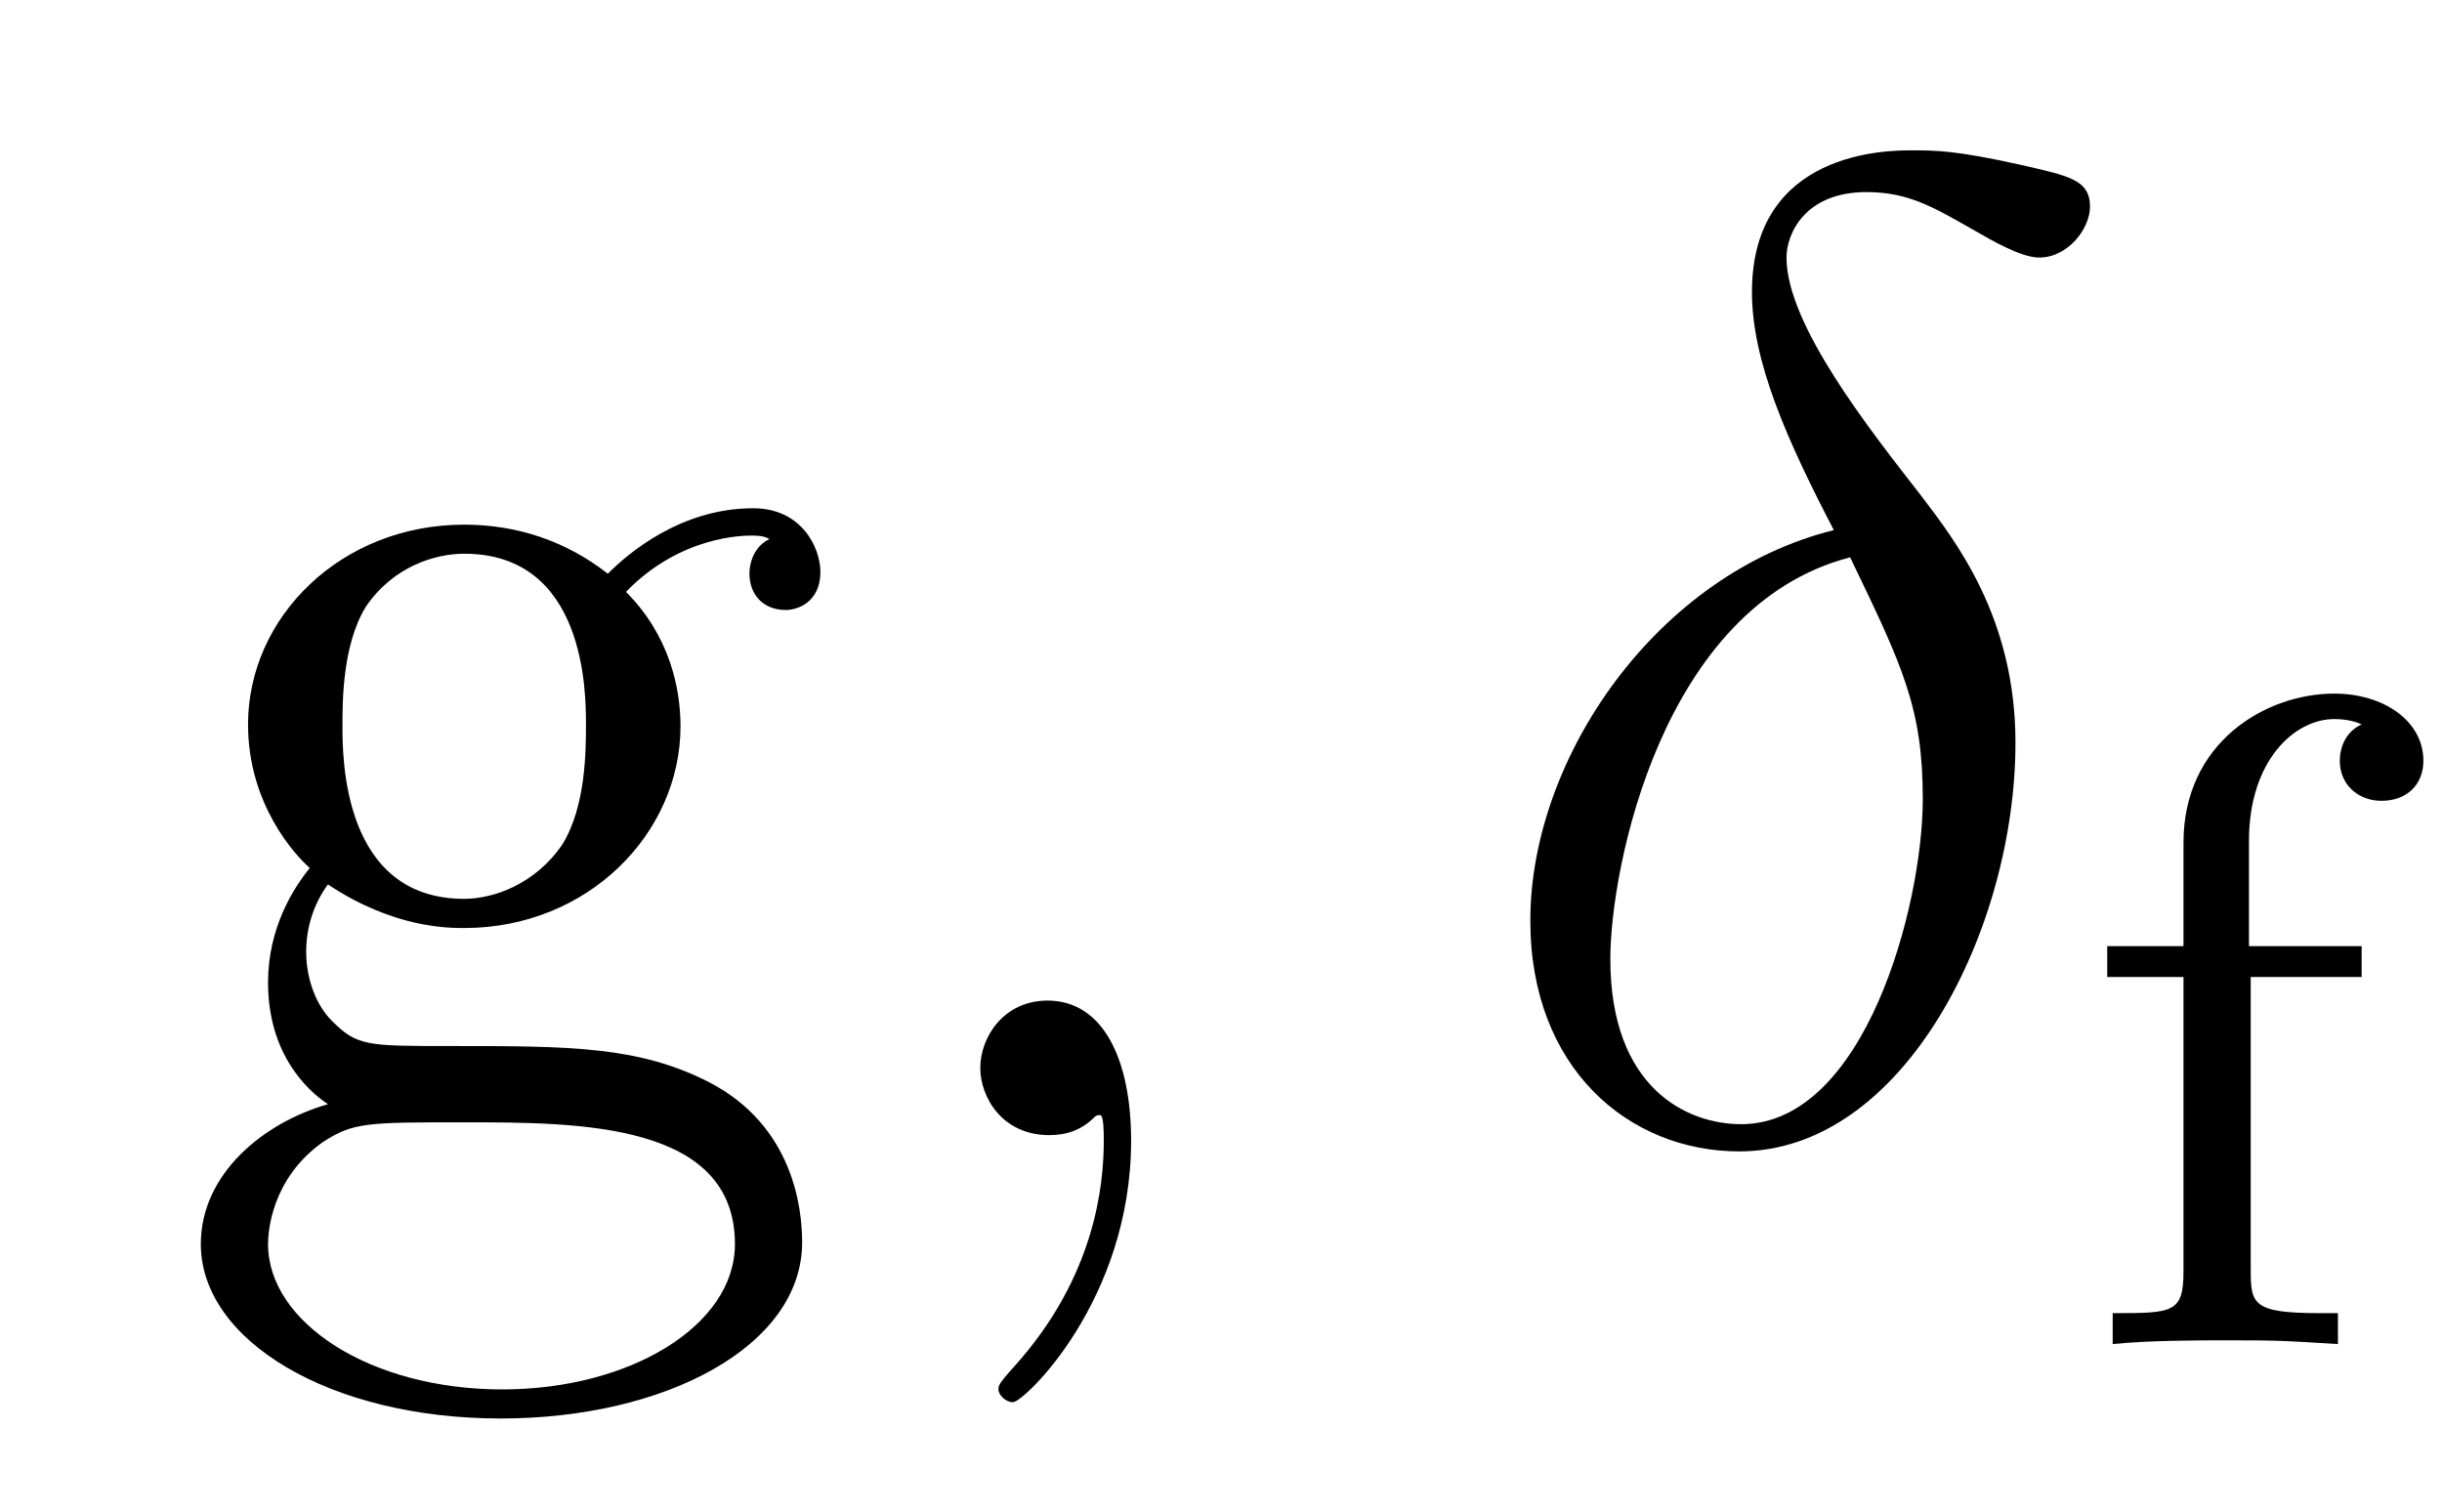
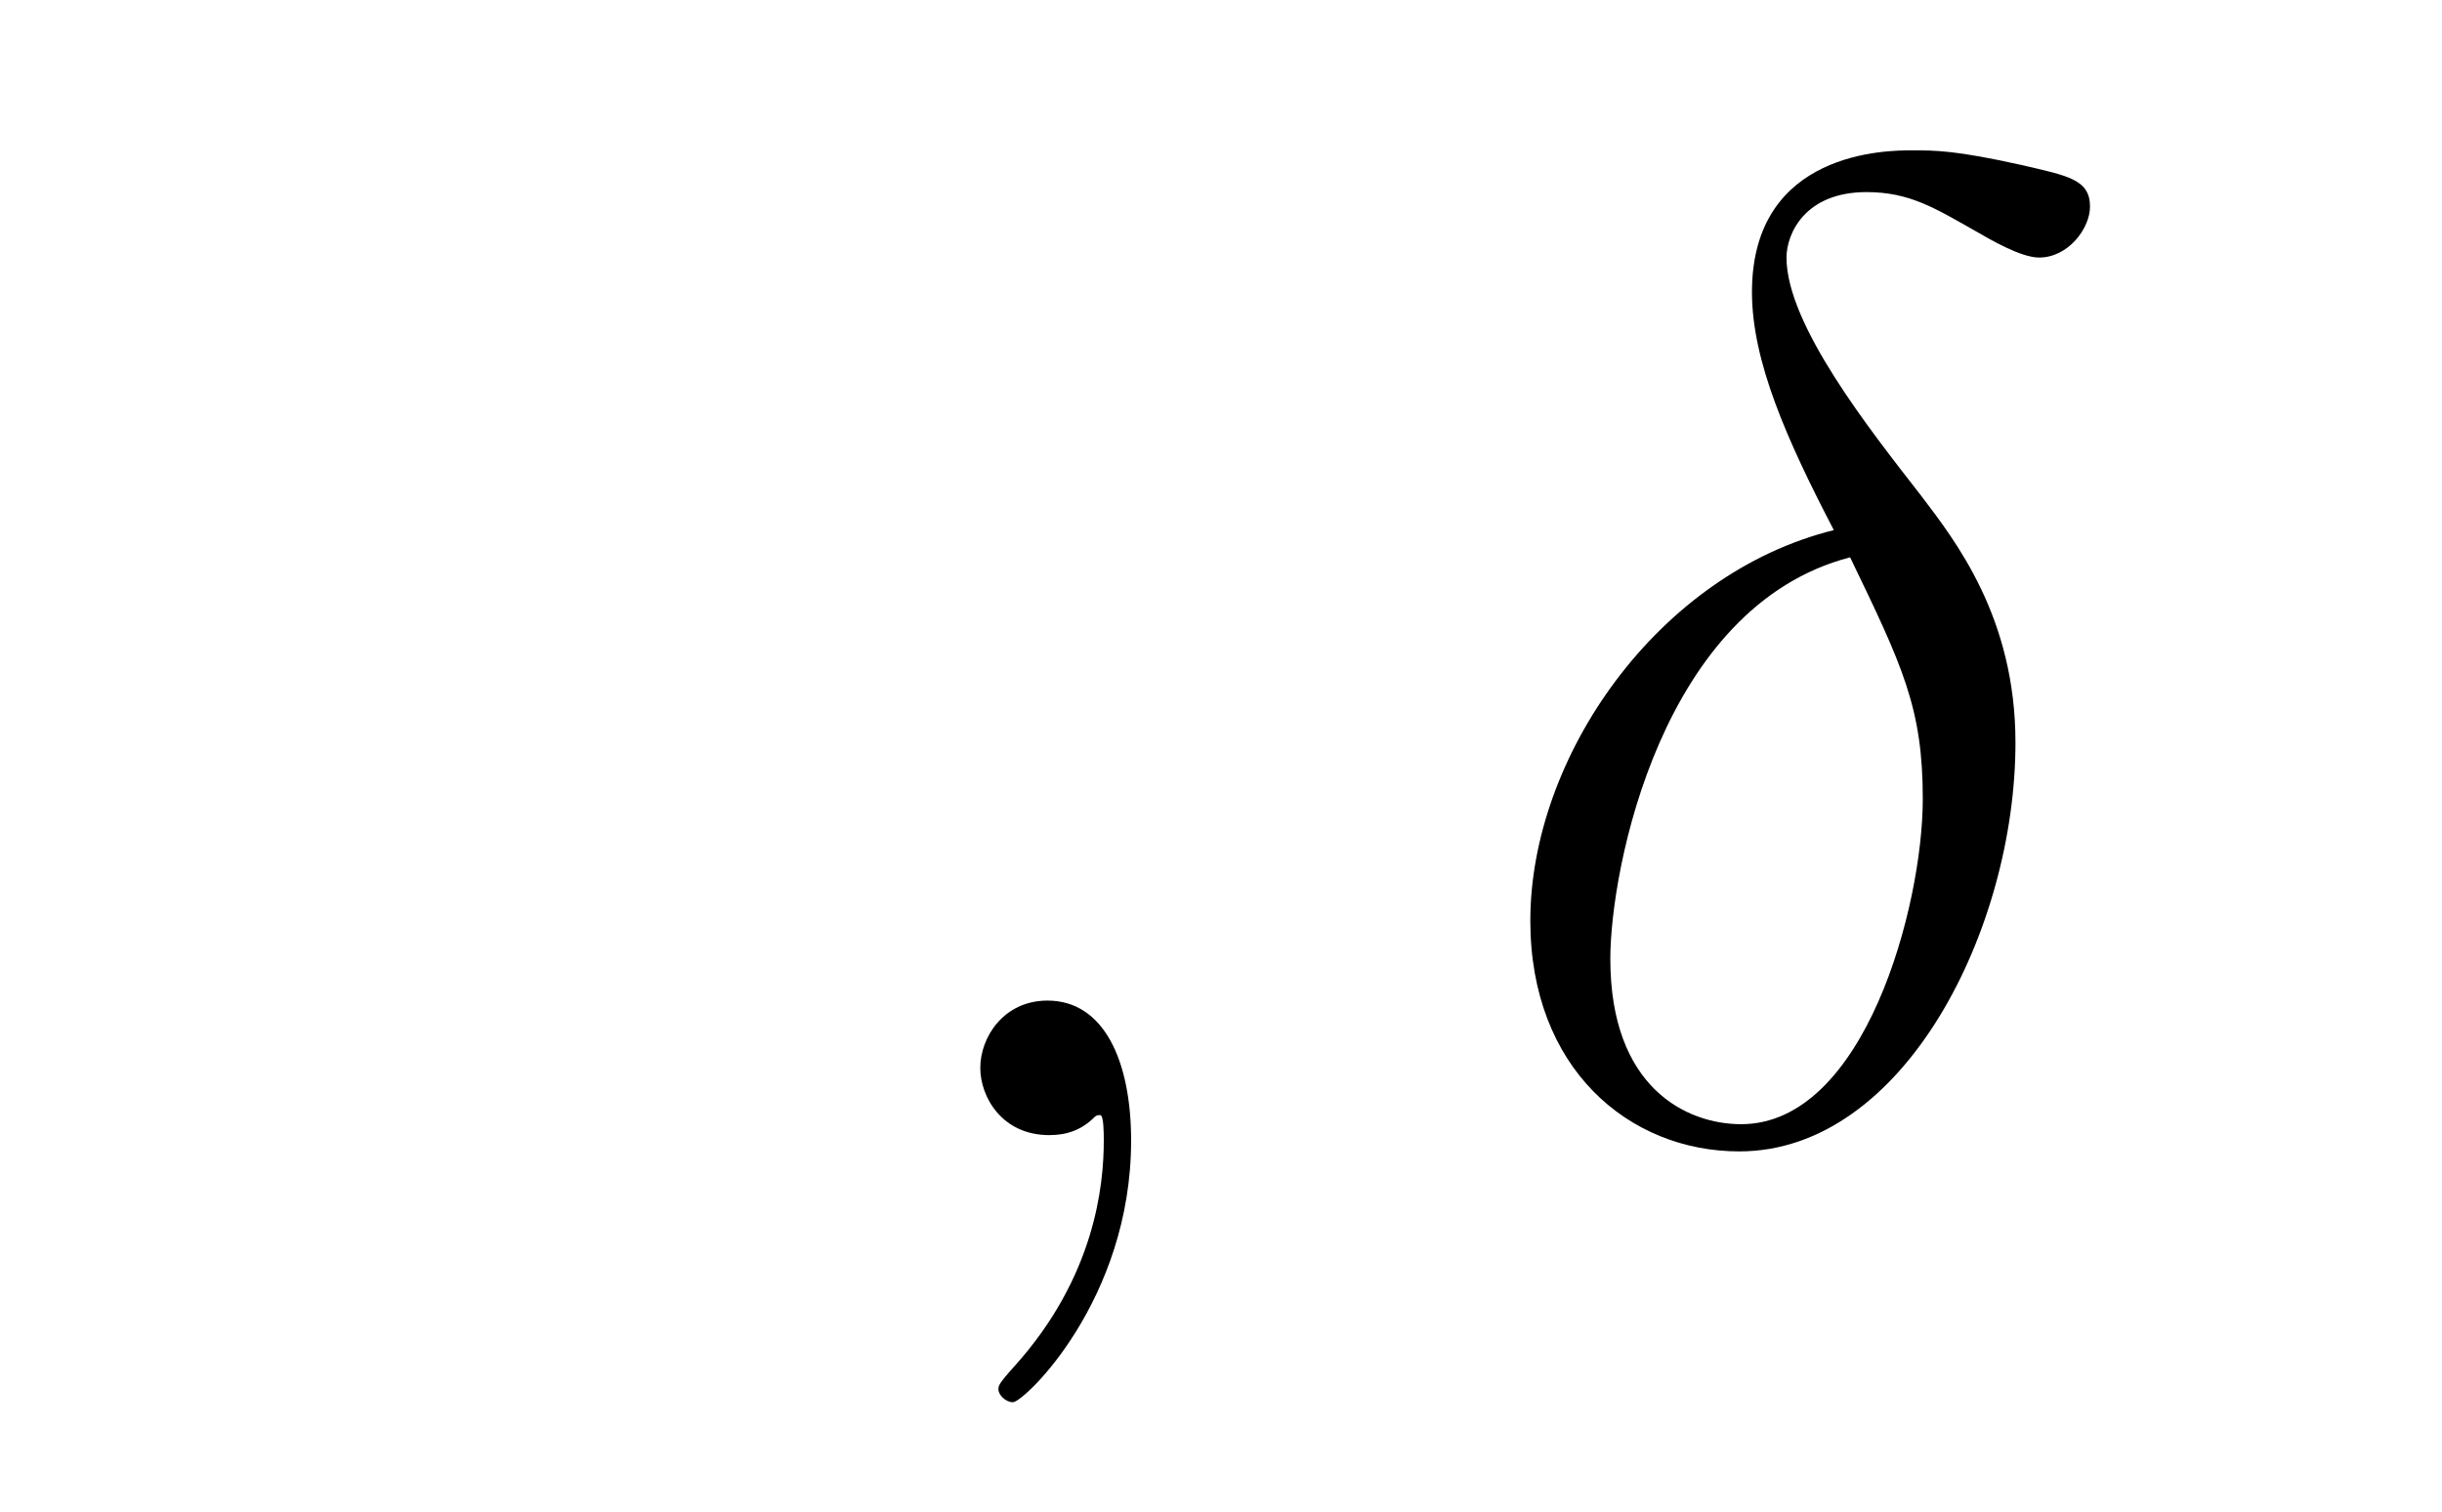
<svg xmlns="http://www.w3.org/2000/svg" height="13pt" version="1.1" viewBox="0 -13 21 13" width="21pt">
  <g id="page1">
    <g transform="matrix(1 0 0 1 -127 651)">
-       <path d="M129.82 -656.394C130.383 -656.019 130.852 -656.019 130.992 -656.019C132.055 -656.019 132.852 -656.832 132.852 -657.754C132.852 -658.082 132.758 -658.535 132.383 -658.91C132.852 -659.394 133.398 -659.394 133.461 -659.394C133.508 -659.394 133.57 -659.394 133.617 -659.363C133.508 -659.316 133.445 -659.191 133.445 -659.066C133.445 -658.895 133.555 -658.754 133.758 -658.754C133.852 -658.754 134.055 -658.816 134.055 -659.082C134.055 -659.285 133.898 -659.629 133.477 -659.629C132.852 -659.629 132.398 -659.238 132.227 -659.066C131.867 -659.348 131.445 -659.488 130.992 -659.488C129.93 -659.488 129.133 -658.691 129.133 -657.77C129.133 -657.082 129.539 -656.645 129.664 -656.535C129.523 -656.363 129.305 -656.019 129.305 -655.551C129.305 -654.863 129.727 -654.566 129.82 -654.504C129.273 -654.348 128.727 -653.91 128.727 -653.301C128.727 -652.473 129.836 -651.801 131.305 -651.801C132.727 -651.801 133.898 -652.426 133.898 -653.316C133.898 -653.613 133.82 -654.316 133.102 -654.691C132.492 -655.004 131.898 -655.004 130.883 -655.004C130.148 -655.004 130.07 -655.004 129.852 -655.223C129.727 -655.348 129.633 -655.566 129.633 -655.816C129.633 -656.019 129.695 -656.223 129.82 -656.394ZM130.992 -656.27C129.945 -656.27 129.945 -657.488 129.945 -657.754C129.945 -657.973 129.945 -658.457 130.148 -658.785C130.383 -659.129 130.742 -659.238 130.992 -659.238C132.039 -659.238 132.039 -658.035 132.039 -657.77C132.039 -657.551 132.039 -657.066 131.836 -656.738C131.602 -656.394 131.242 -656.27 130.992 -656.27ZM131.32 -652.051C130.18 -652.051 129.305 -652.629 129.305 -653.301C129.305 -653.41 129.336 -653.863 129.773 -654.176C130.039 -654.348 130.148 -654.348 130.992 -654.348C131.977 -654.348 133.32 -654.348 133.32 -653.301C133.32 -652.598 132.414 -652.051 131.32 -652.051ZM134.277 -654.238" fill-rule="evenodd" />
      <path d="M136.727 -654.191C136.727 -654.879 136.492 -655.395 136.008 -655.395C135.633 -655.395 135.43 -655.082 135.43 -654.816C135.43 -654.566 135.617 -654.238 136.023 -654.238C136.18 -654.238 136.305 -654.285 136.414 -654.395C136.43 -654.41 136.445 -654.41 136.461 -654.41C136.492 -654.41 136.492 -654.254 136.492 -654.191C136.492 -653.801 136.414 -653.019 135.727 -652.254C135.586 -652.098 135.586 -652.082 135.586 -652.051C135.586 -652.004 135.648 -651.941 135.711 -651.941C135.805 -651.941 136.727 -652.816 136.727 -654.191ZM137.637 -654.238" fill-rule="evenodd" />
      <path d="M142.77 -659.441C141.254 -659.066 140.16 -657.488 140.16 -656.082C140.16 -654.816 141.004 -654.098 141.957 -654.098C143.379 -654.098 144.332 -656.019 144.332 -657.613C144.332 -658.691 143.816 -659.348 143.52 -659.738C143.082 -660.301 142.363 -661.207 142.363 -661.785C142.363 -661.988 142.52 -662.348 143.051 -662.348C143.426 -662.348 143.645 -662.207 144.004 -662.004C144.113 -661.941 144.379 -661.785 144.535 -661.785C144.785 -661.785 144.973 -662.035 144.973 -662.223C144.973 -662.457 144.785 -662.488 144.379 -662.582C143.816 -662.707 143.645 -662.707 143.441 -662.707C143.238 -662.707 142.066 -662.707 142.066 -661.488C142.066 -660.894 142.363 -660.223 142.77 -659.441ZM142.91 -659.207C143.363 -658.269 143.535 -657.91 143.535 -657.129C143.535 -656.207 143.035 -654.332 141.973 -654.332C141.504 -654.332 140.848 -654.645 140.848 -655.754C140.848 -656.52 141.285 -658.785 142.91 -659.207ZM144.832 -654.238" fill-rule="evenodd" />
-       <path d="M146.355 -655.598H147.309V-655.863H146.34V-656.769C146.34 -657.457 146.73 -657.816 147.074 -657.816C147.199 -657.816 147.277 -657.785 147.309 -657.77C147.168 -657.707 147.121 -657.566 147.121 -657.457C147.121 -657.254 147.277 -657.113 147.48 -657.113C147.699 -657.113 147.84 -657.254 147.84 -657.457C147.84 -657.801 147.496 -658.035 147.074 -658.035C146.481 -658.035 145.777 -657.613 145.777 -656.754V-655.863H145.121V-655.598H145.777V-653.066C145.777 -652.707 145.684 -652.707 145.168 -652.707V-652.441C145.48 -652.473 145.918 -652.473 146.106 -652.473C146.574 -652.473 146.59 -652.473 147.105 -652.441V-652.707H146.949C146.371 -652.707 146.355 -652.785 146.355 -653.082V-655.598ZM147.477 -652.441" fill-rule="evenodd" />
    </g>
  </g>
</svg>